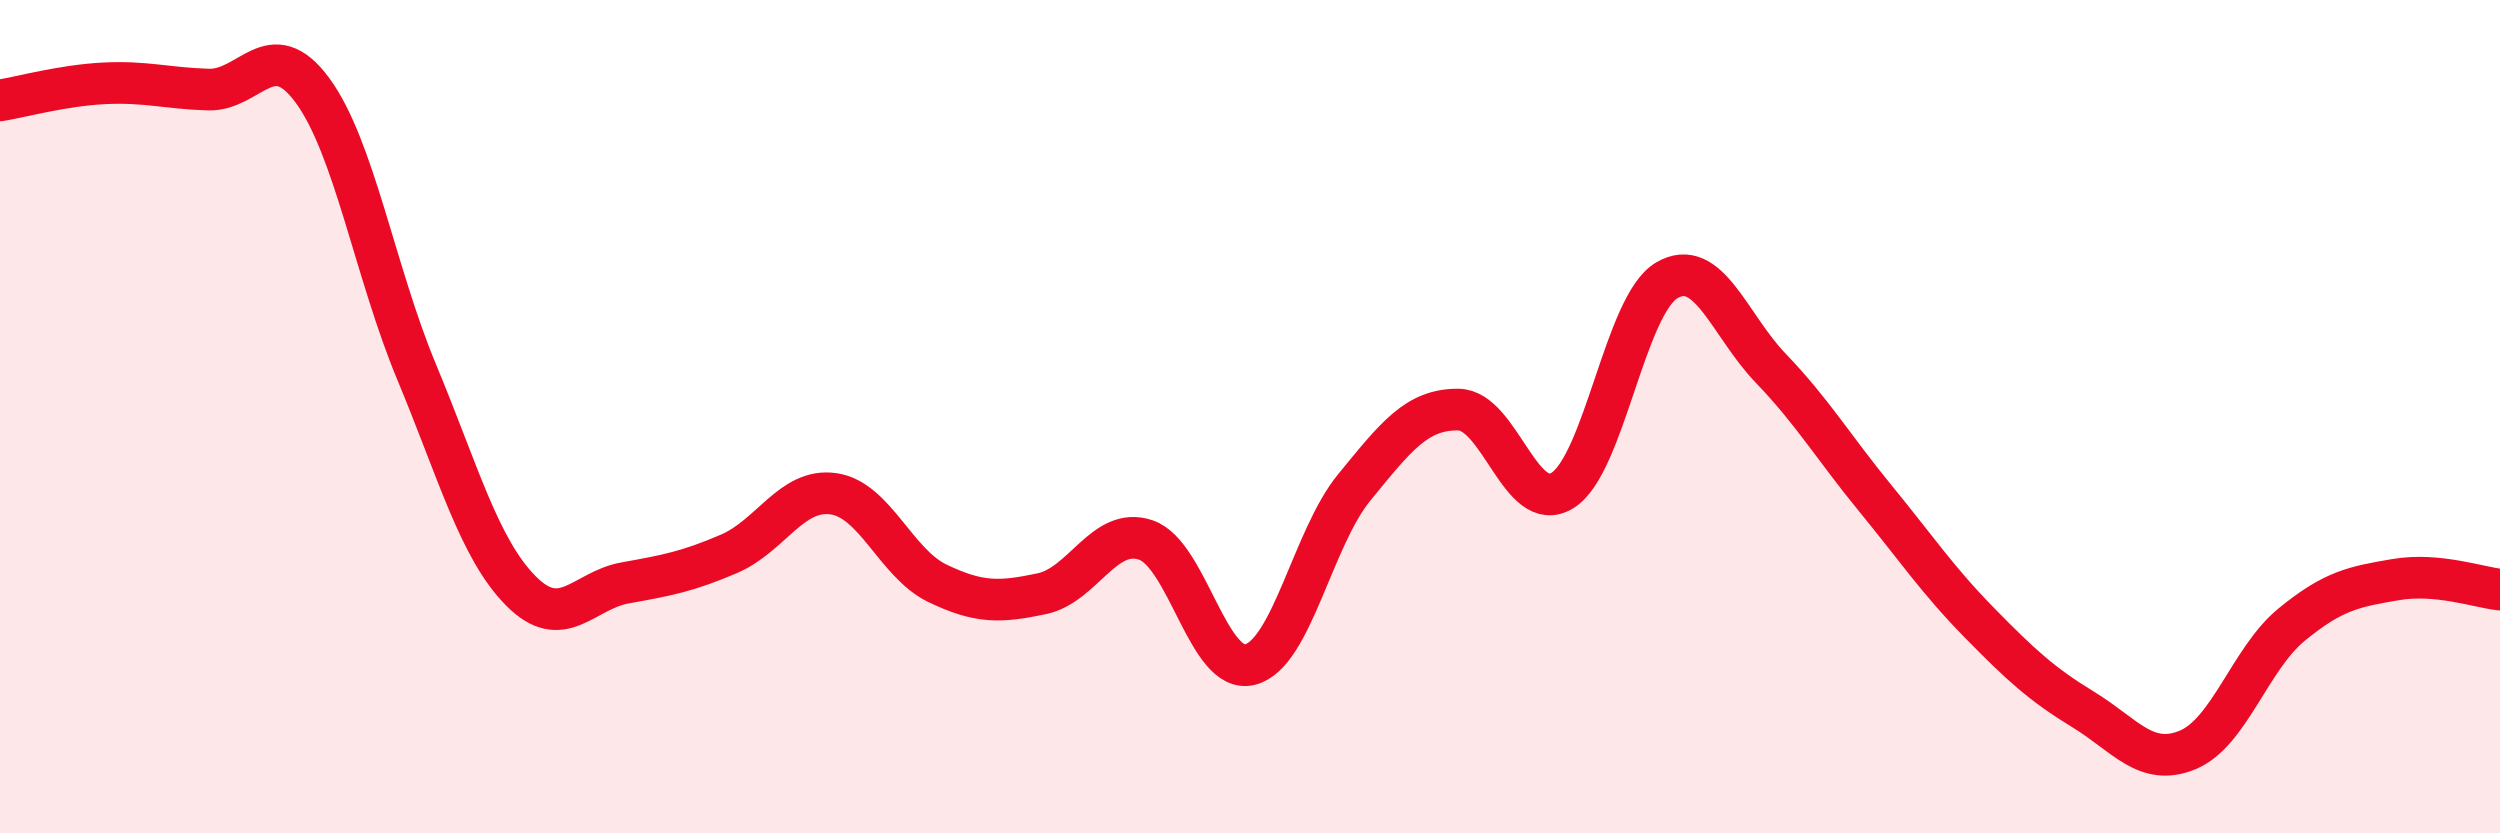
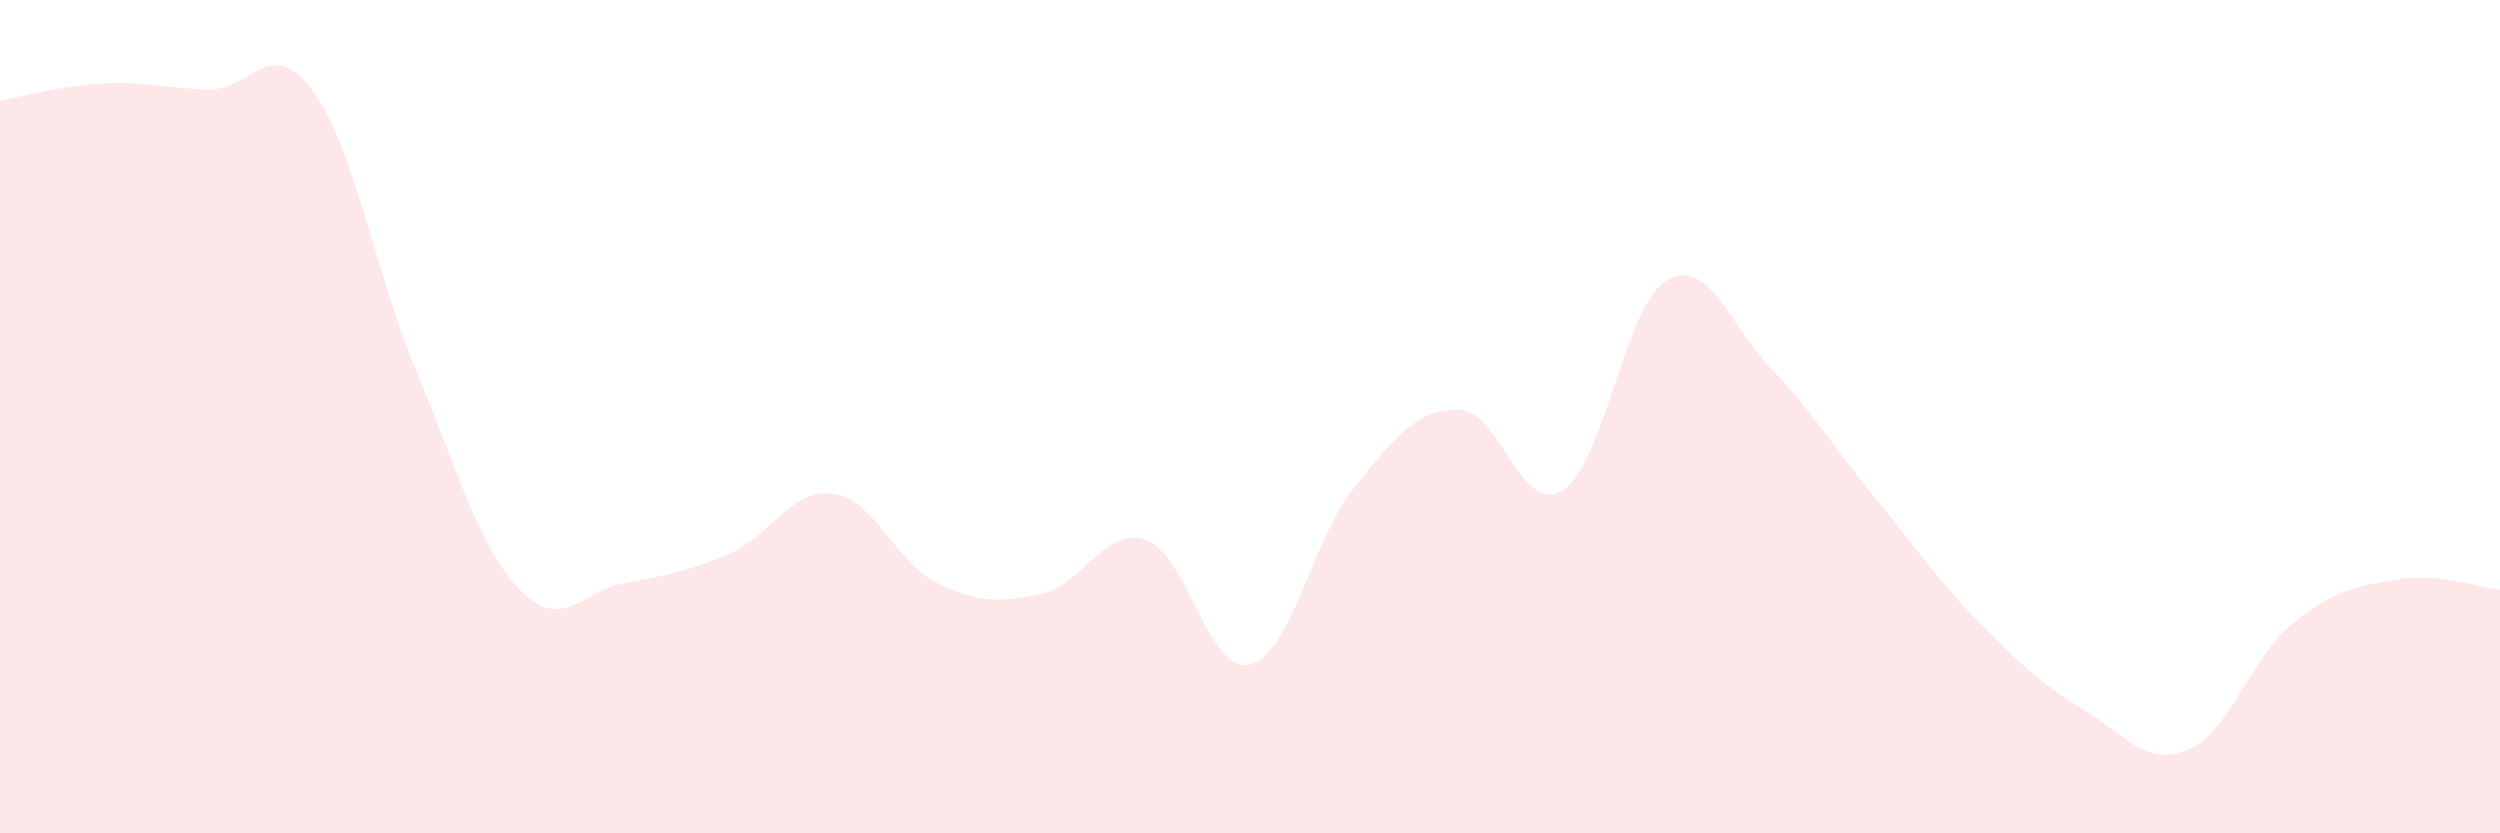
<svg xmlns="http://www.w3.org/2000/svg" width="60" height="20" viewBox="0 0 60 20">
  <path d="M 0,2.41 C 0.5,2.33 1.5,2.05 2.5,2 C 3.5,1.95 4,2.12 5,2.15 C 6,2.18 6.5,0.81 7.5,2.17 C 8.5,3.53 9,6.53 10,8.93 C 11,11.33 11.5,13.17 12.5,14.18 C 13.5,15.19 14,14.17 15,13.99 C 16,13.81 16.5,13.72 17.5,13.29 C 18.5,12.86 19,11.71 20,11.85 C 21,11.99 21.5,13.52 22.5,14 C 23.5,14.48 24,14.46 25,14.25 C 26,14.04 26.5,12.62 27.5,12.96 C 28.5,13.3 29,16.2 30,15.95 C 31,15.7 31.5,12.92 32.5,11.7 C 33.5,10.48 34,9.82 35,9.83 C 36,9.84 36.5,12.39 37.5,11.77 C 38.5,11.15 39,7.32 40,6.73 C 41,6.14 41.5,7.8 42.5,8.84 C 43.5,9.88 44,10.73 45,11.95 C 46,13.17 46.5,13.92 47.5,14.94 C 48.5,15.96 49,16.42 50,17.03 C 51,17.64 51.5,18.41 52.5,18 C 53.5,17.59 54,15.81 55,14.99 C 56,14.17 56.5,14.08 57.5,13.91 C 58.5,13.74 59.5,14.1 60,14.15L60 20L0 20Z" fill="#EB0A25" opacity="0.1" stroke-linecap="round" stroke-linejoin="round" />
-   <path d="M 0,2.41 C 0.5,2.33 1.5,2.05 2.5,2 C 3.5,1.95 4,2.12 5,2.15 C 6,2.18 6.5,0.81 7.5,2.17 C 8.5,3.53 9,6.53 10,8.93 C 11,11.33 11.5,13.17 12.5,14.18 C 13.5,15.19 14,14.17 15,13.99 C 16,13.81 16.5,13.72 17.5,13.29 C 18.5,12.86 19,11.71 20,11.85 C 21,11.99 21.5,13.52 22.5,14 C 23.5,14.48 24,14.46 25,14.25 C 26,14.04 26.5,12.62 27.5,12.96 C 28.5,13.3 29,16.2 30,15.95 C 31,15.7 31.5,12.92 32.5,11.7 C 33.5,10.48 34,9.82 35,9.83 C 36,9.84 36.5,12.39 37.5,11.77 C 38.5,11.15 39,7.32 40,6.73 C 41,6.14 41.5,7.8 42.5,8.84 C 43.5,9.88 44,10.73 45,11.95 C 46,13.17 46.5,13.92 47.5,14.94 C 48.5,15.96 49,16.42 50,17.03 C 51,17.64 51.5,18.41 52.5,18 C 53.5,17.59 54,15.81 55,14.99 C 56,14.17 56.5,14.08 57.5,13.91 C 58.5,13.74 59.5,14.1 60,14.15" stroke="#EB0A25" stroke-width="1" fill="none" stroke-linecap="round" stroke-linejoin="round" />
</svg>